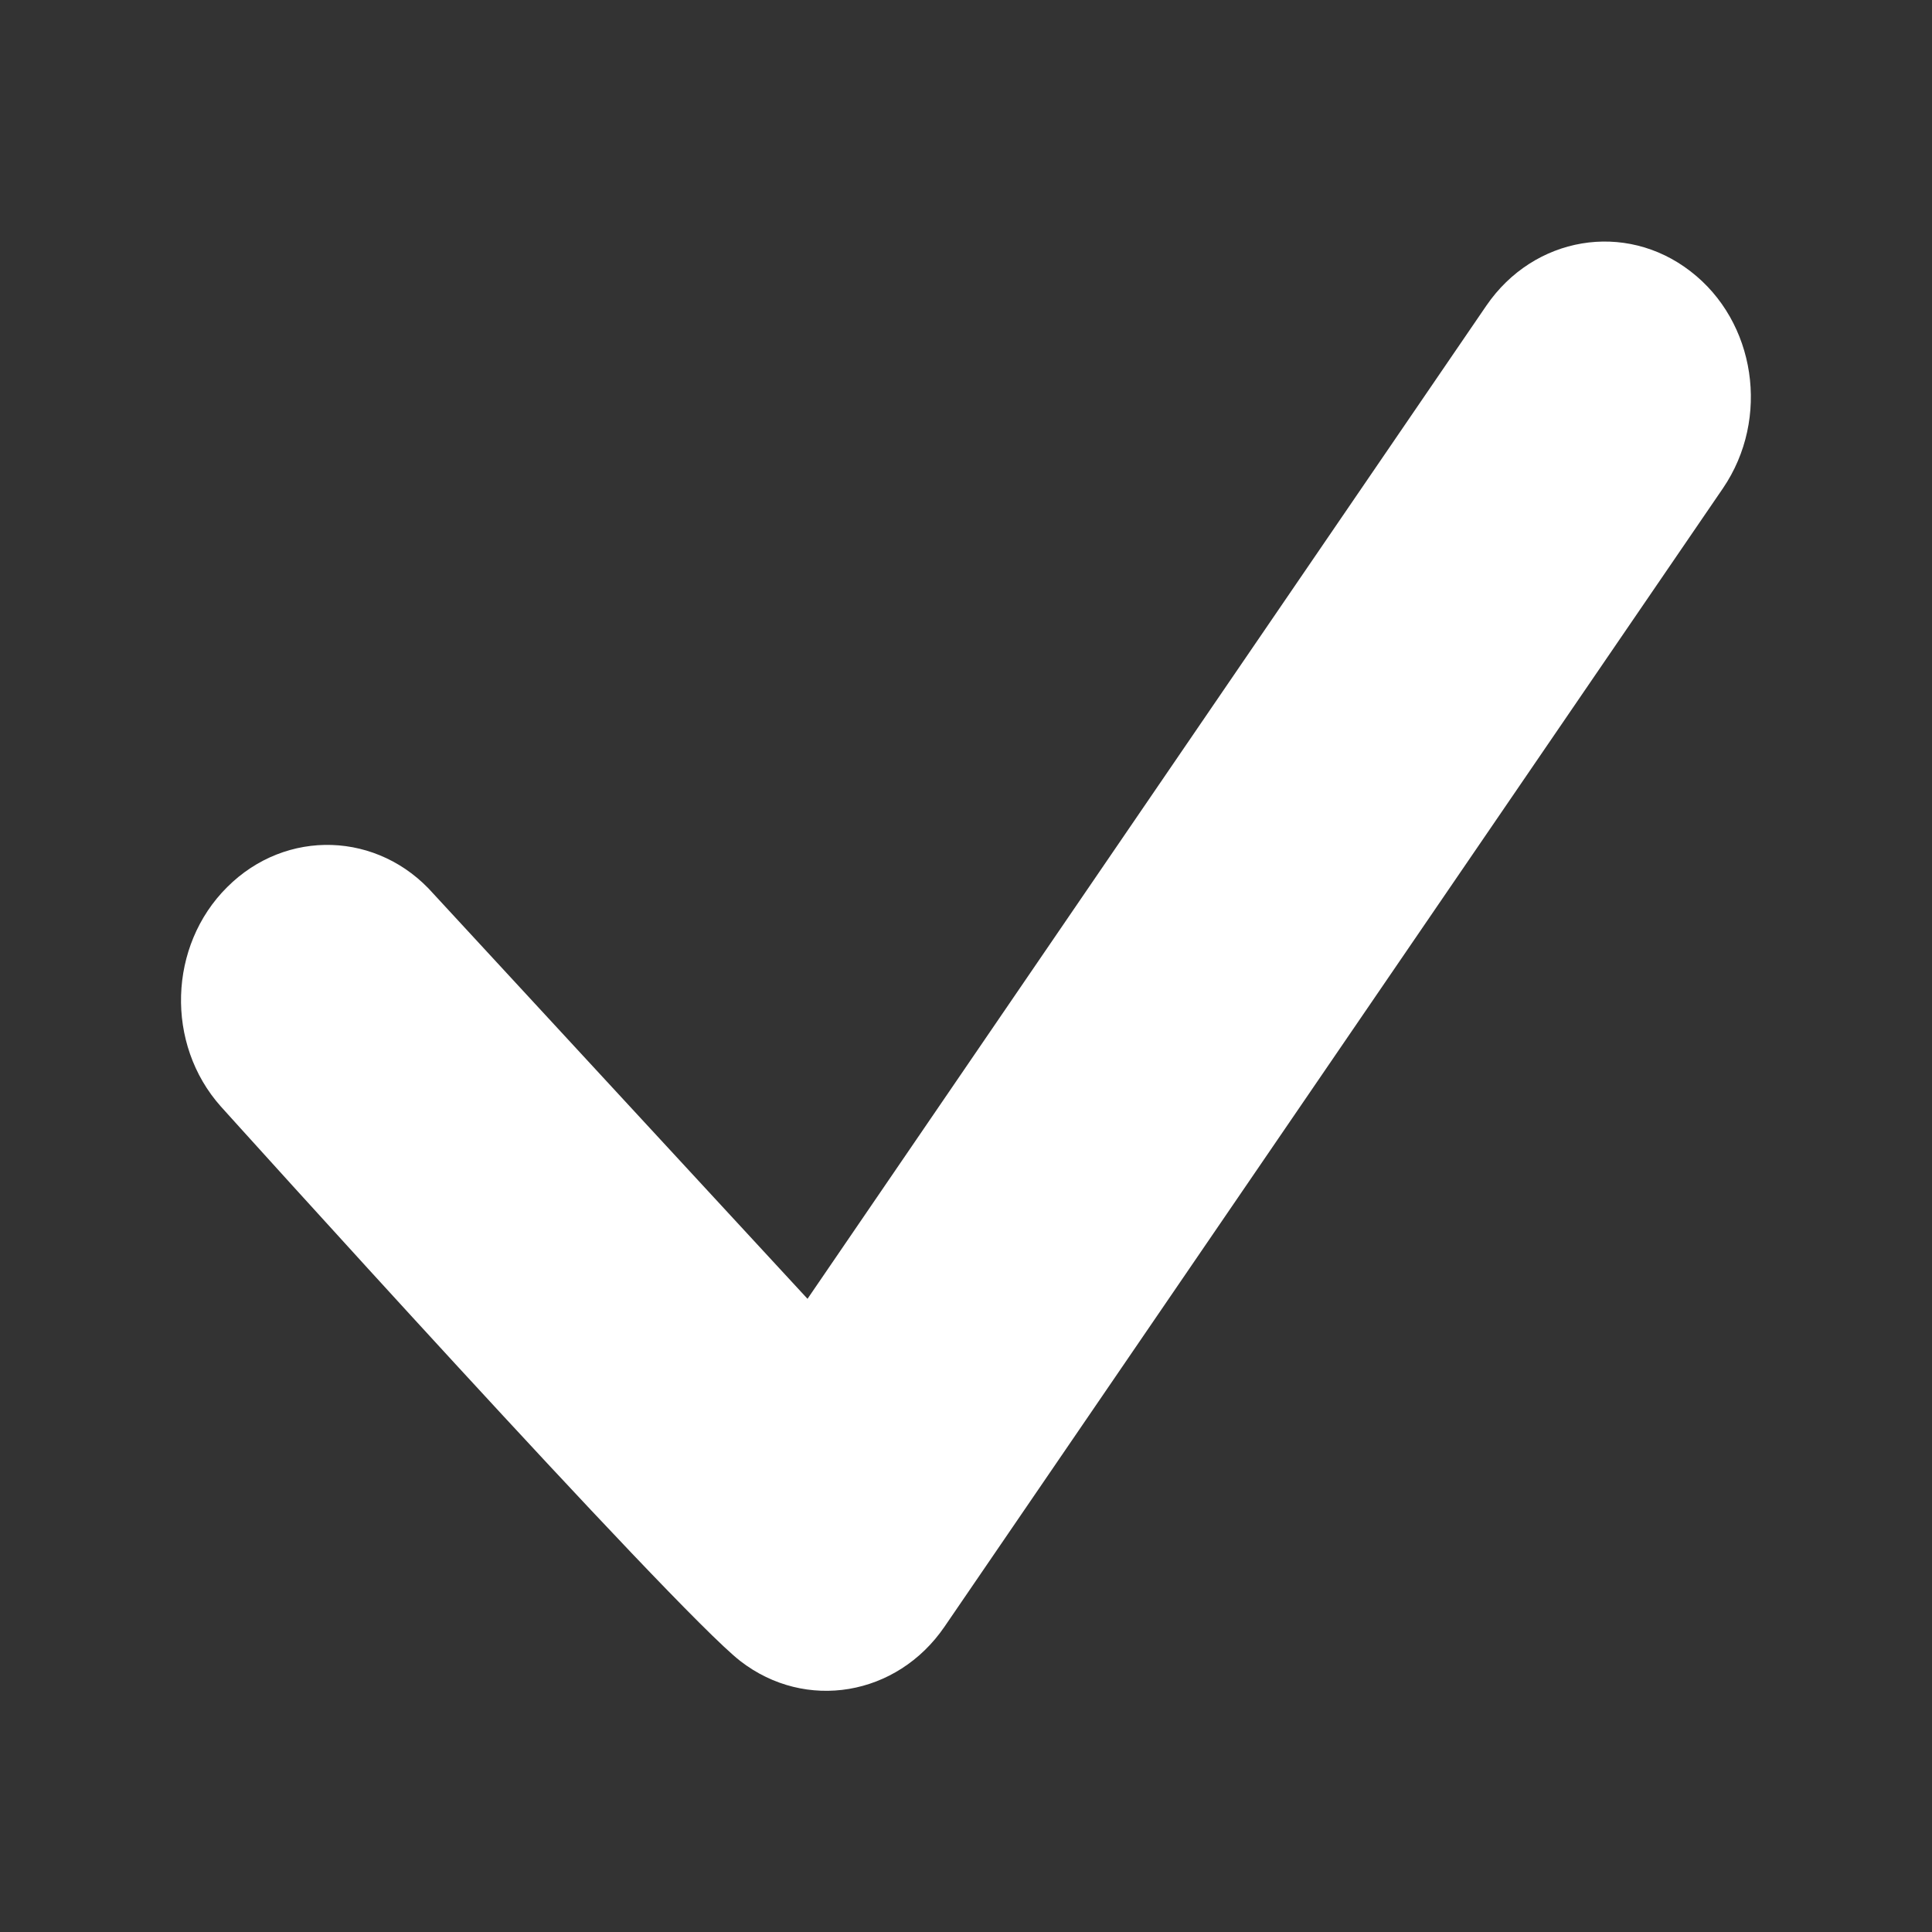
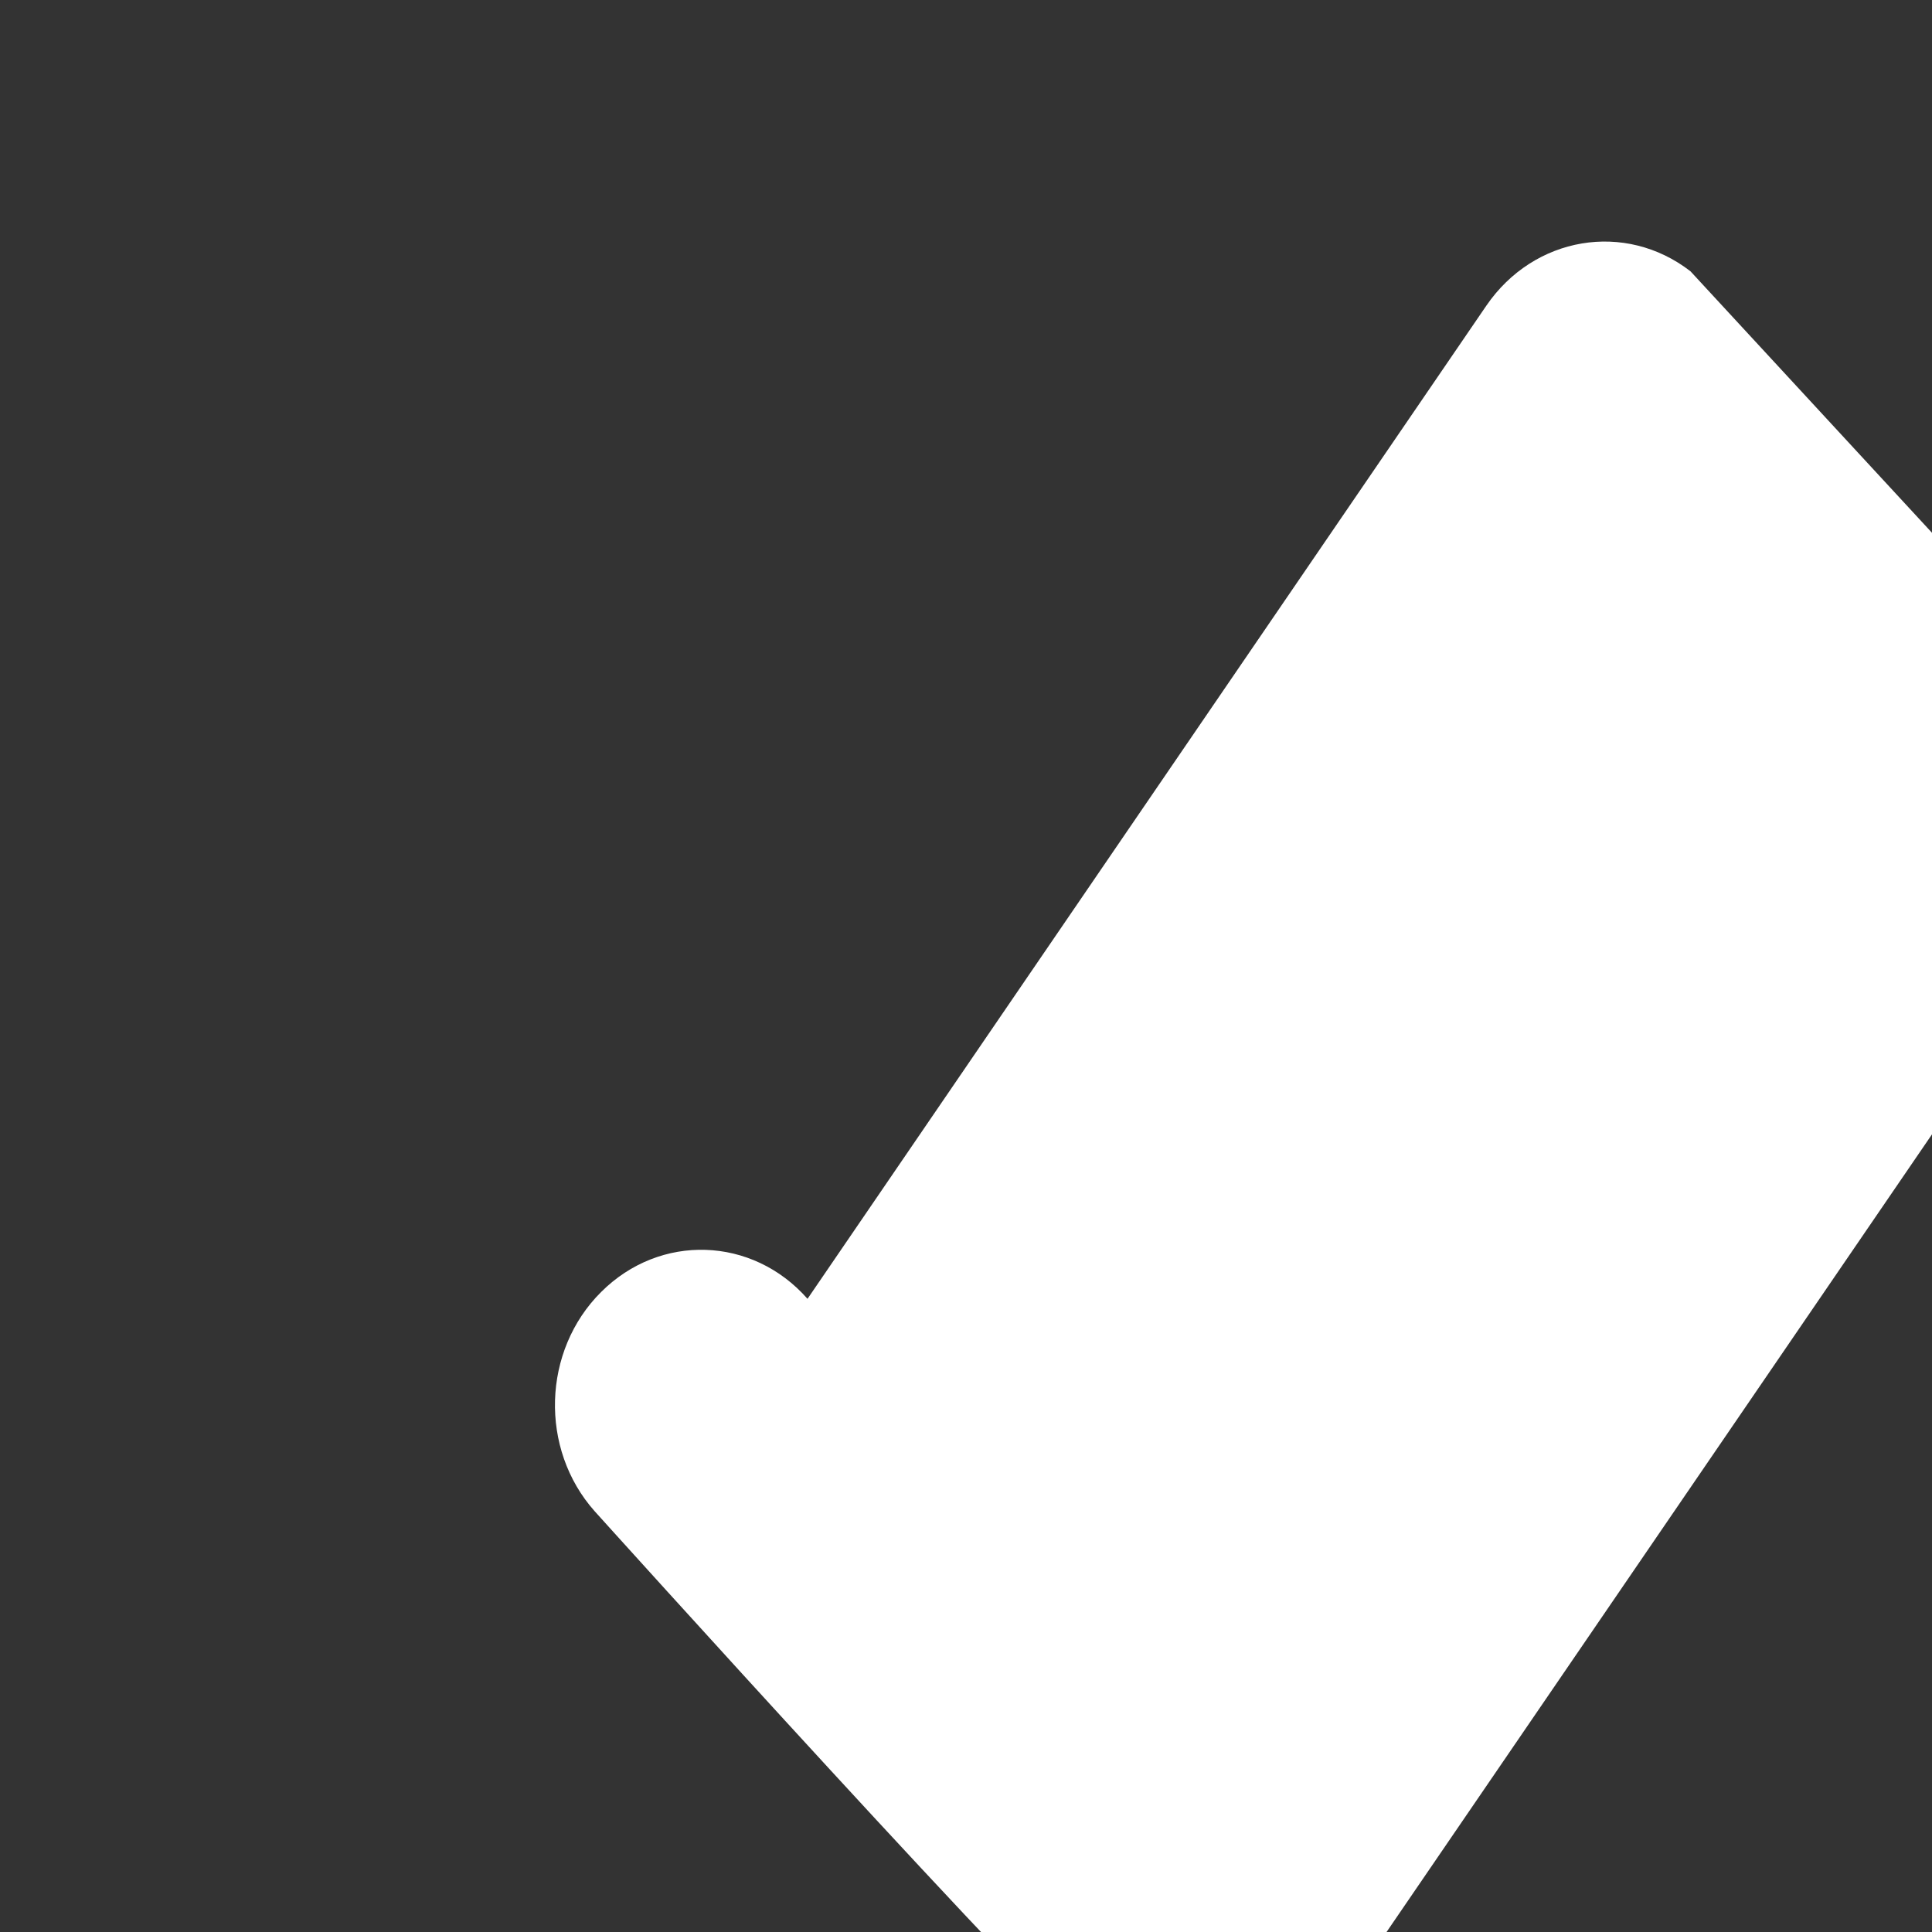
<svg xmlns="http://www.w3.org/2000/svg" viewBox="0 0 512 512" id="Check">
  <rect x="0" y="0" width="512" height="512" fill="#333333" stroke="none" />
-   <path d="M448 71.9c-17.3-13.4-41.5-9.3-54.1 9.1L214 344.2l-99.1-107.3c-14.6-16.6-39.1-17.4-54.7-1.8-15.6 15.5-16.4 41.6-1.7 58.1 0 0 120.4 133.6 137.7 147 17.3 13.4 41.5 9.3 54.1-9.1l206.3-301.7c12.6-18.5 8.7-44.2-8.6-57.5z" fill="#ffffff" class="color000000 svgShape" />
+   <path d="M448 71.9c-17.3-13.4-41.5-9.3-54.1 9.1L214 344.2c-14.6-16.6-39.1-17.4-54.7-1.8-15.6 15.5-16.4 41.6-1.7 58.1 0 0 120.4 133.6 137.7 147 17.3 13.4 41.5 9.3 54.1-9.1l206.3-301.7c12.6-18.5 8.7-44.2-8.6-57.5z" fill="#ffffff" class="color000000 svgShape" />
</svg>